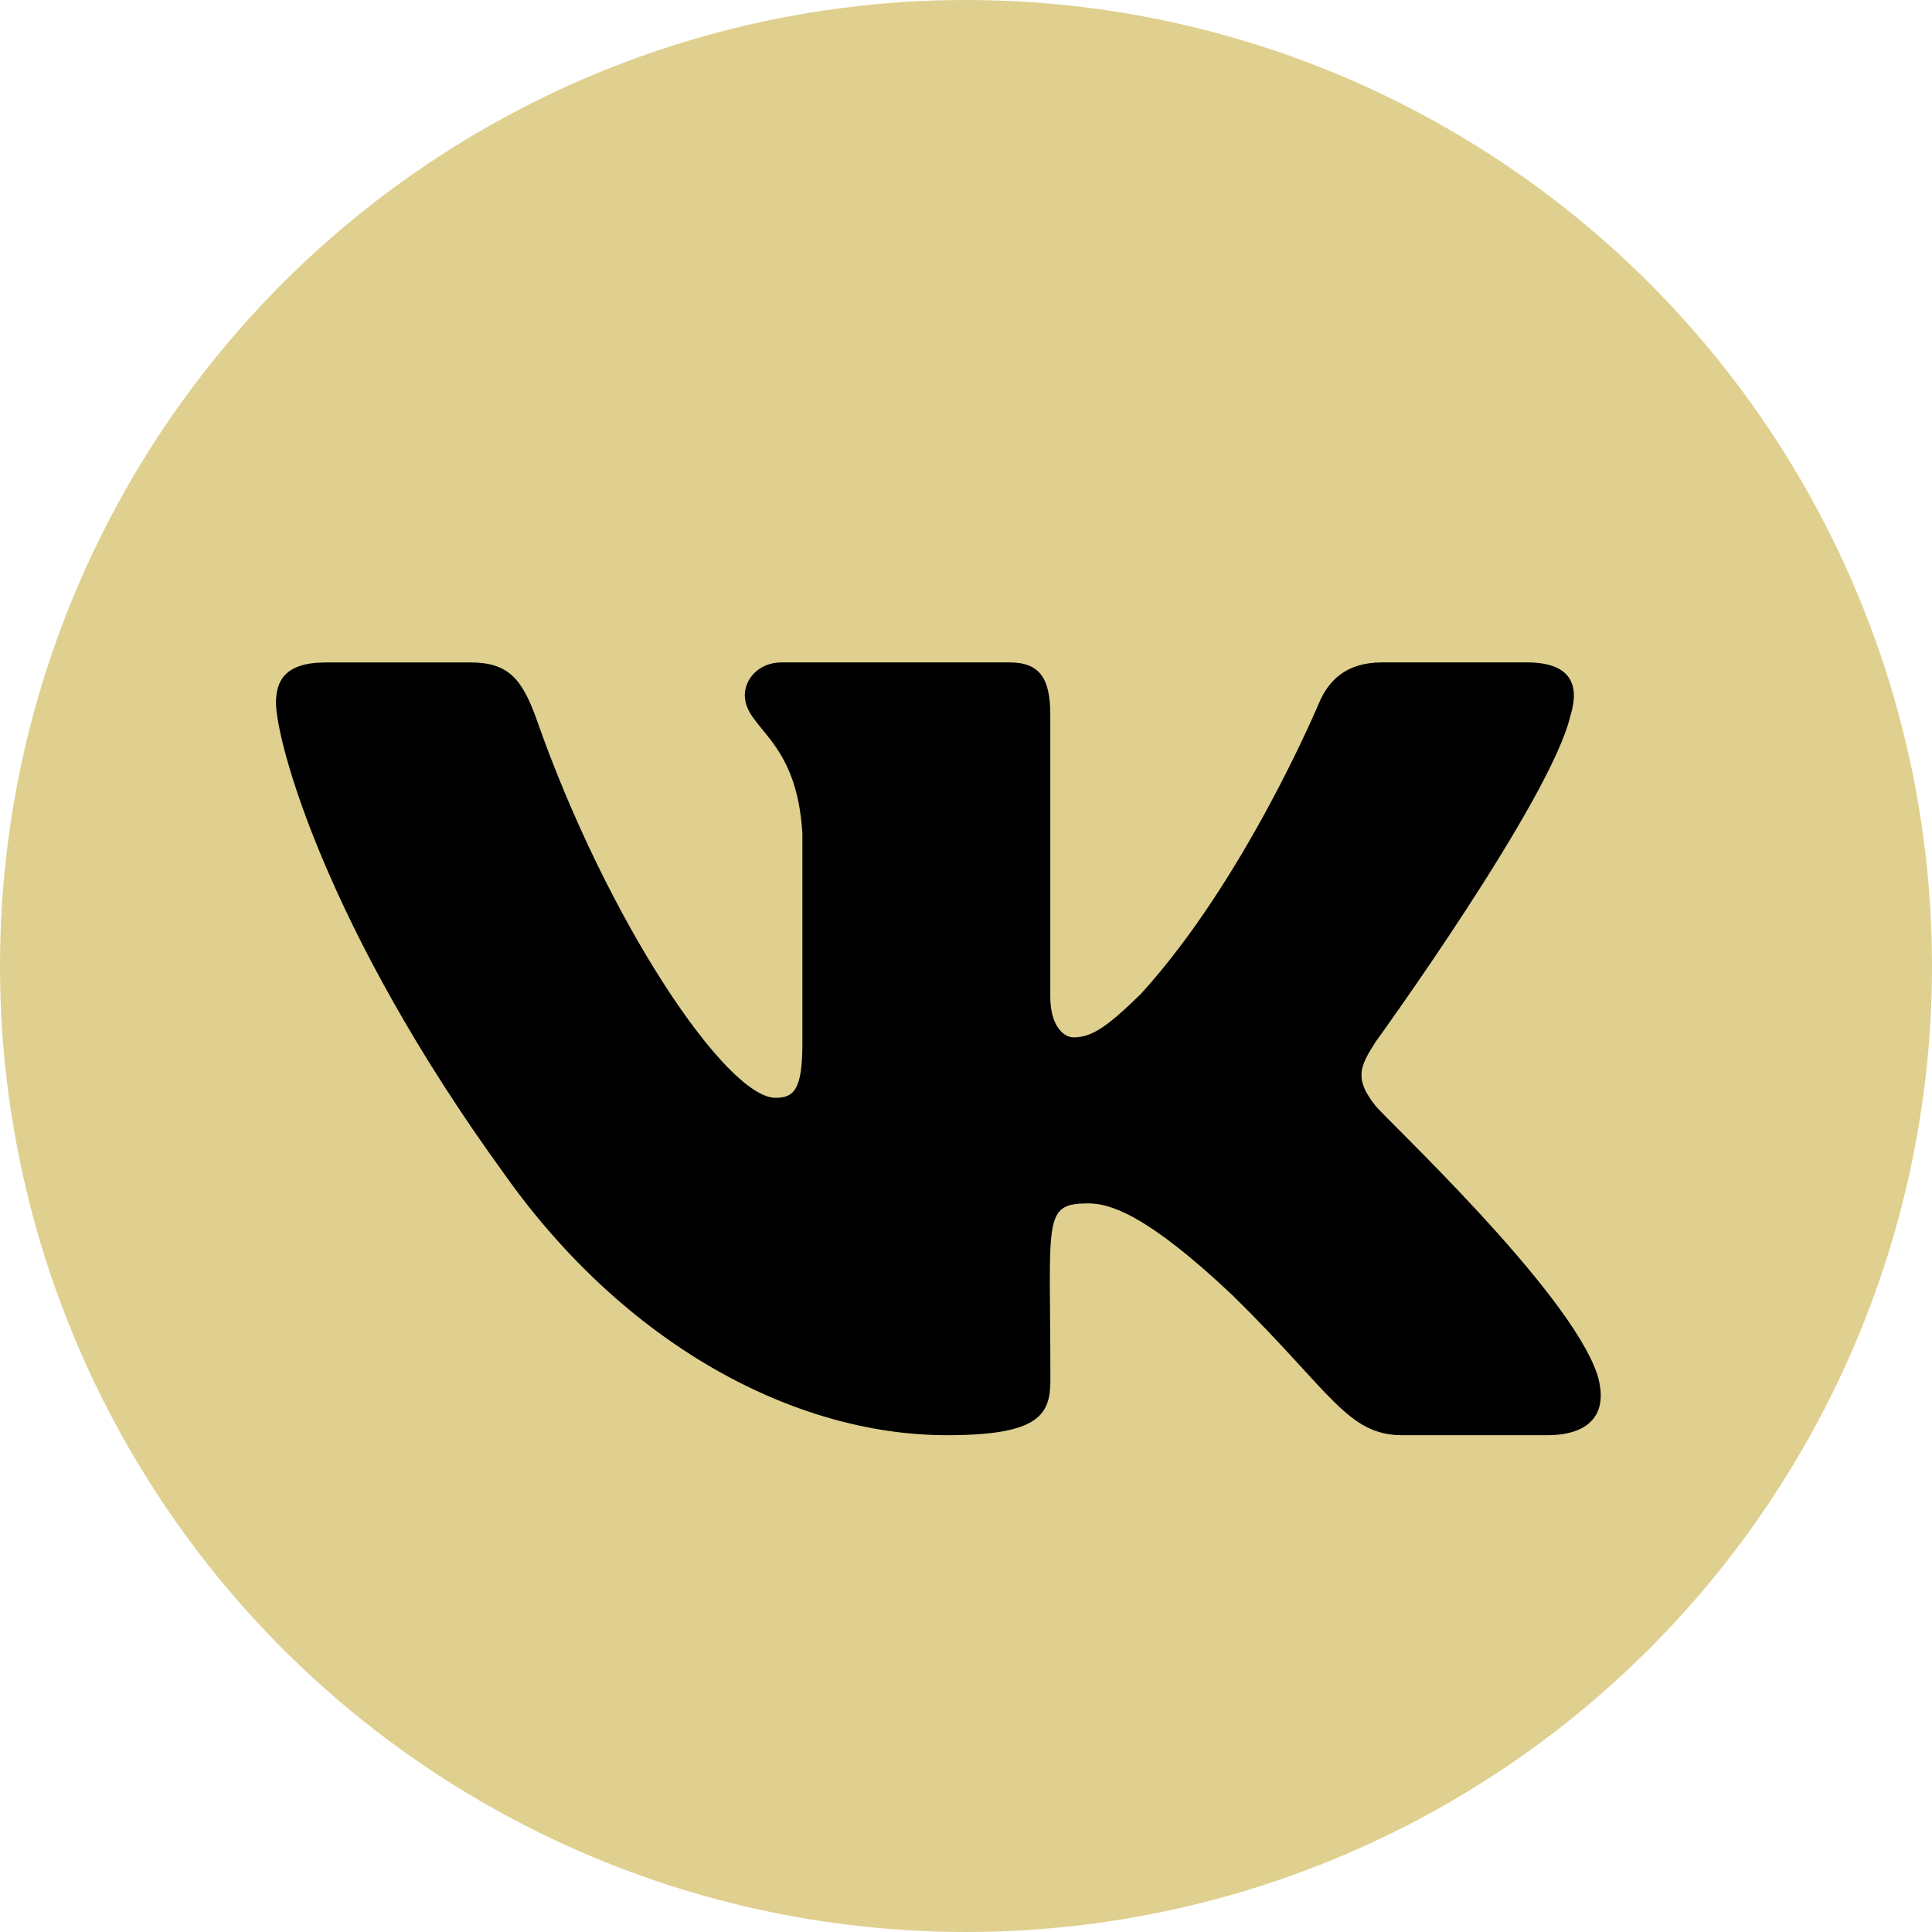
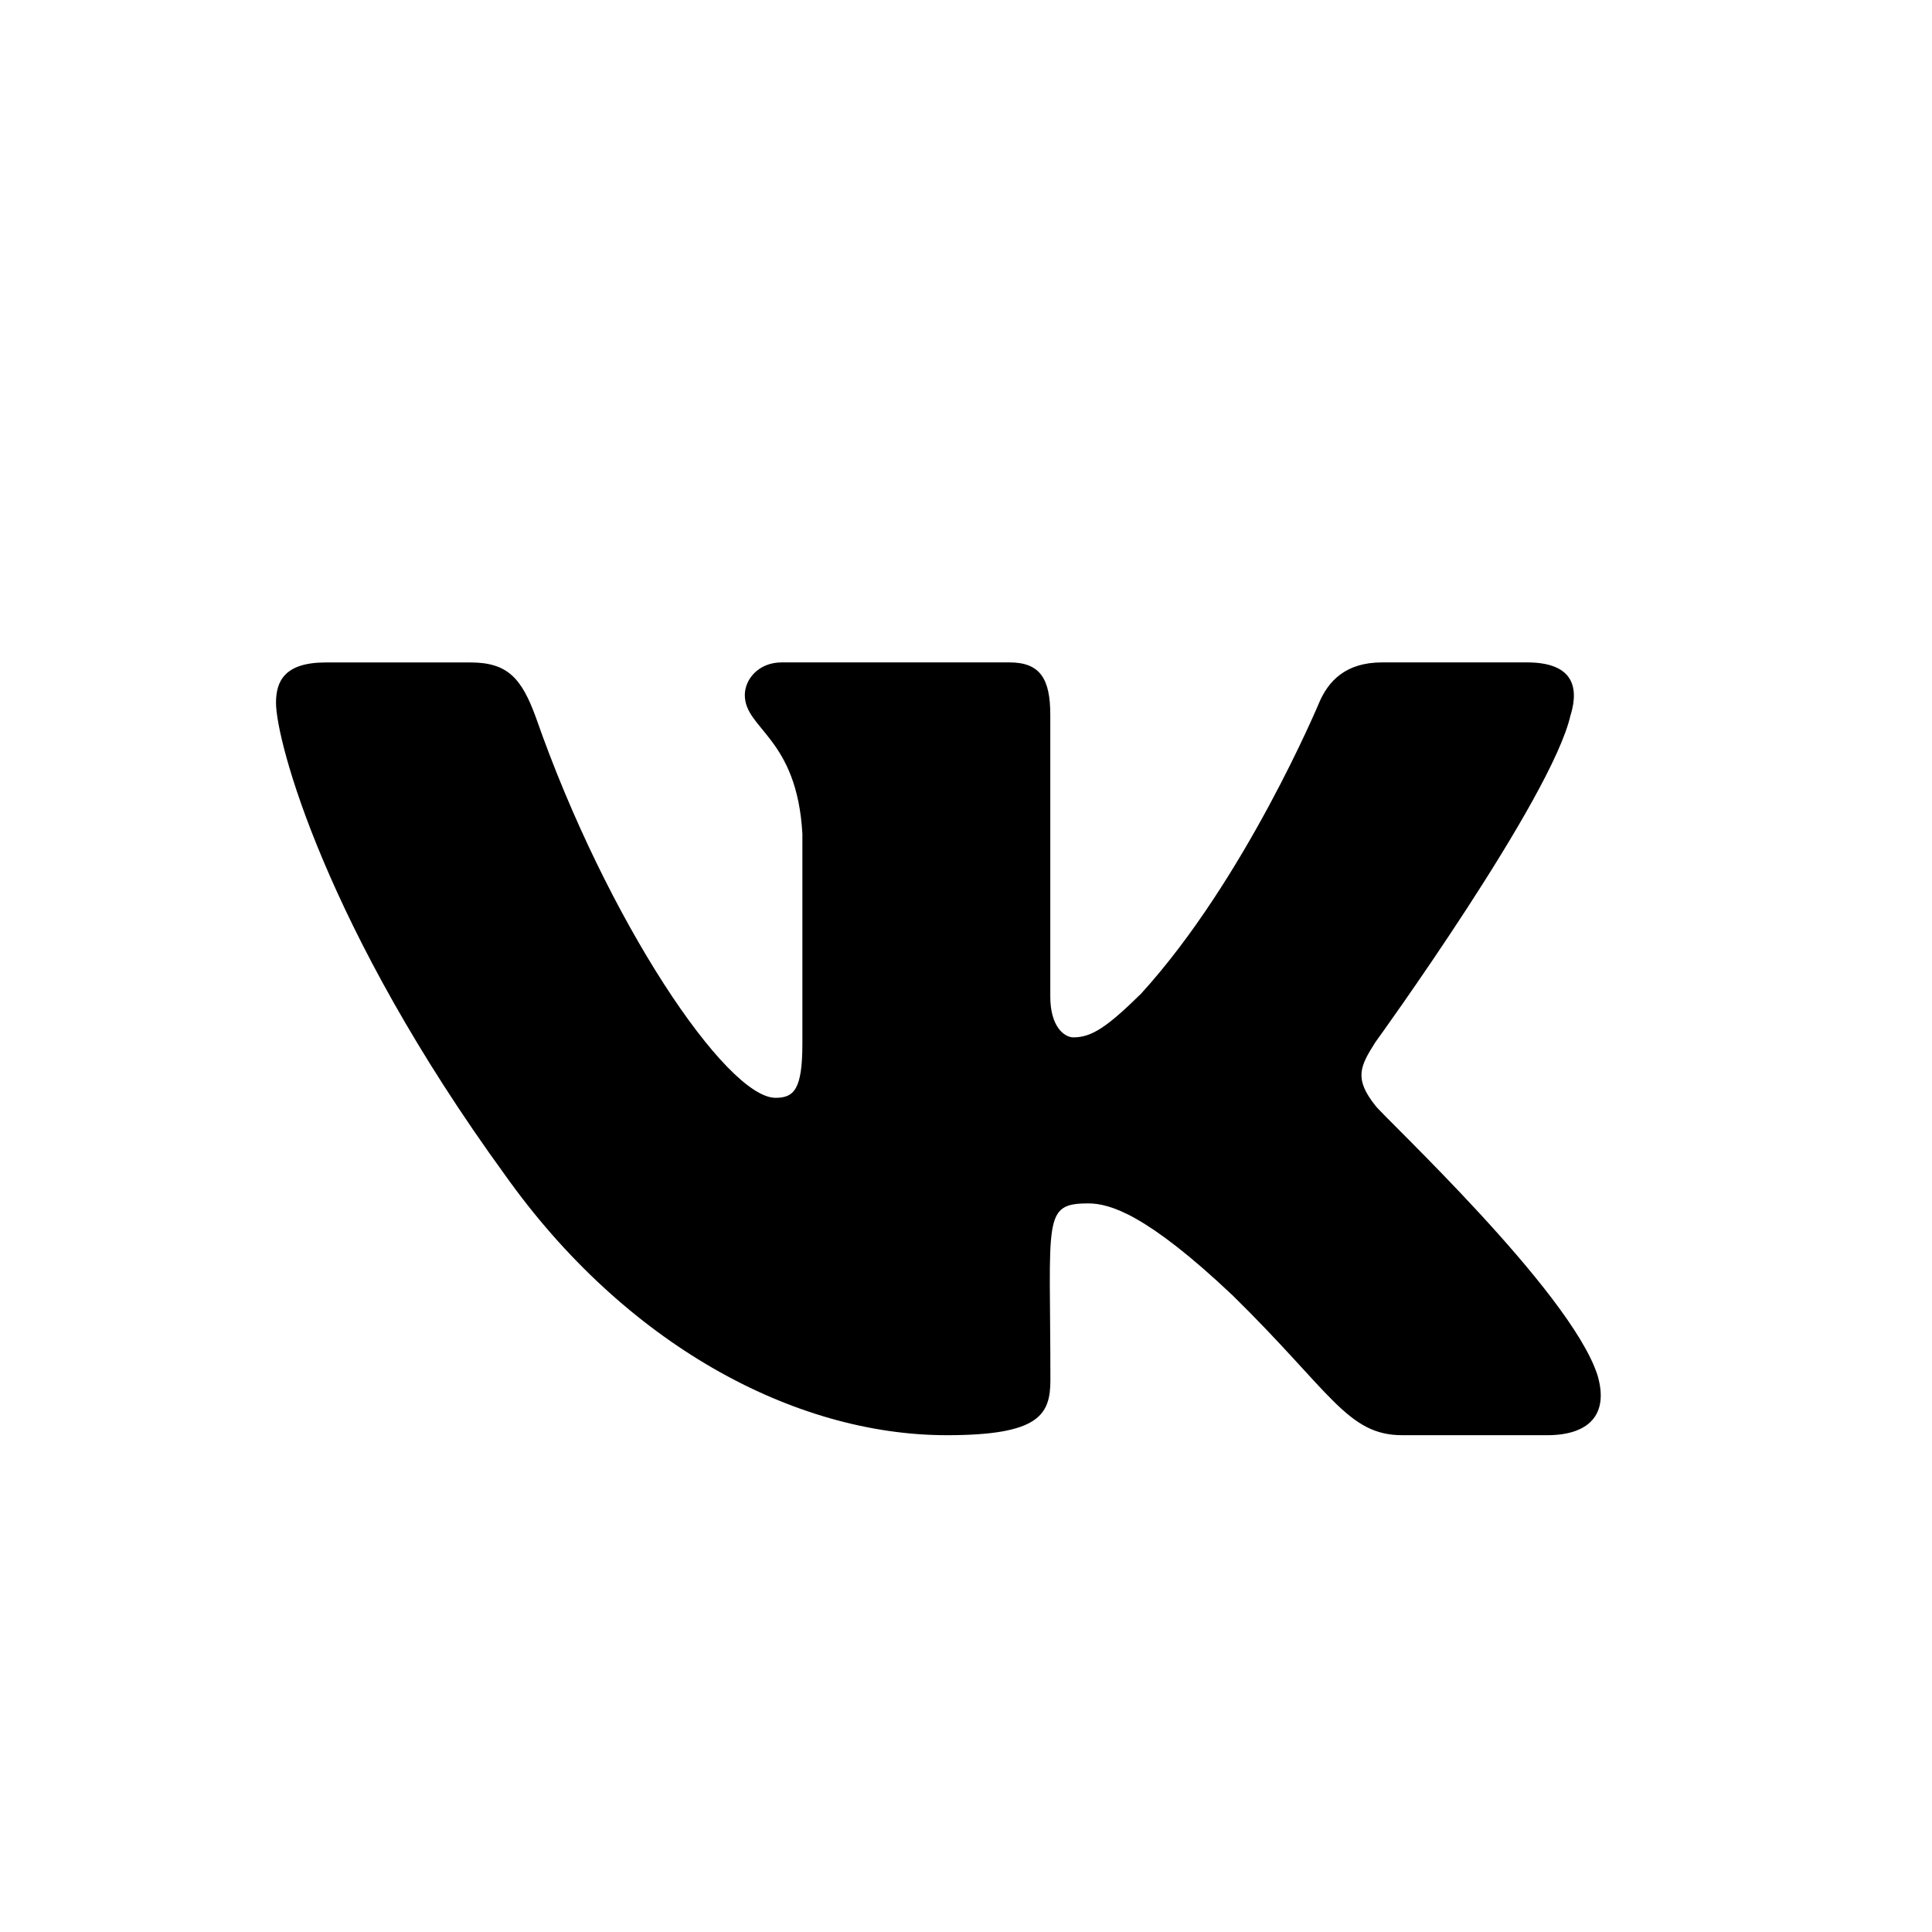
<svg xmlns="http://www.w3.org/2000/svg" width="35" height="35" viewBox="0 0 35 35" fill="none">
-   <circle cx="17.5" cy="17.5" r="17.5" fill="#DFD08F" />
  <path d="M24.915 20.028C24.527 19.538 24.638 19.32 24.915 18.882C24.92 18.877 28.123 14.451 28.453 12.95L28.455 12.949C28.619 12.402 28.455 12 27.662 12H25.038C24.37 12 24.062 12.345 23.897 12.731C23.897 12.731 22.561 15.929 20.671 18.002C20.061 18.601 19.779 18.793 19.446 18.793C19.282 18.793 19.027 18.601 19.027 18.054V12.949C19.027 12.293 18.84 12 18.287 12H14.161C13.742 12 13.493 12.306 13.493 12.591C13.493 13.213 14.438 13.356 14.536 15.106V18.903C14.536 19.735 14.385 19.888 14.05 19.888C13.158 19.888 10.993 16.677 9.71 13.002C9.451 12.289 9.198 12.001 8.525 12.001H5.9C5.151 12.001 5 12.346 5 12.732C5 13.414 5.892 16.805 9.148 21.285C11.318 24.343 14.374 26 17.154 26C18.825 26 19.029 25.632 19.029 24.999C19.029 22.077 18.878 21.801 19.715 21.801C20.103 21.801 20.771 21.993 22.331 23.468C24.114 25.217 24.407 26 25.405 26H28.029C28.777 26 29.156 25.632 28.938 24.906C28.439 23.379 25.067 20.238 24.915 20.028Z" fill="black" />
</svg>